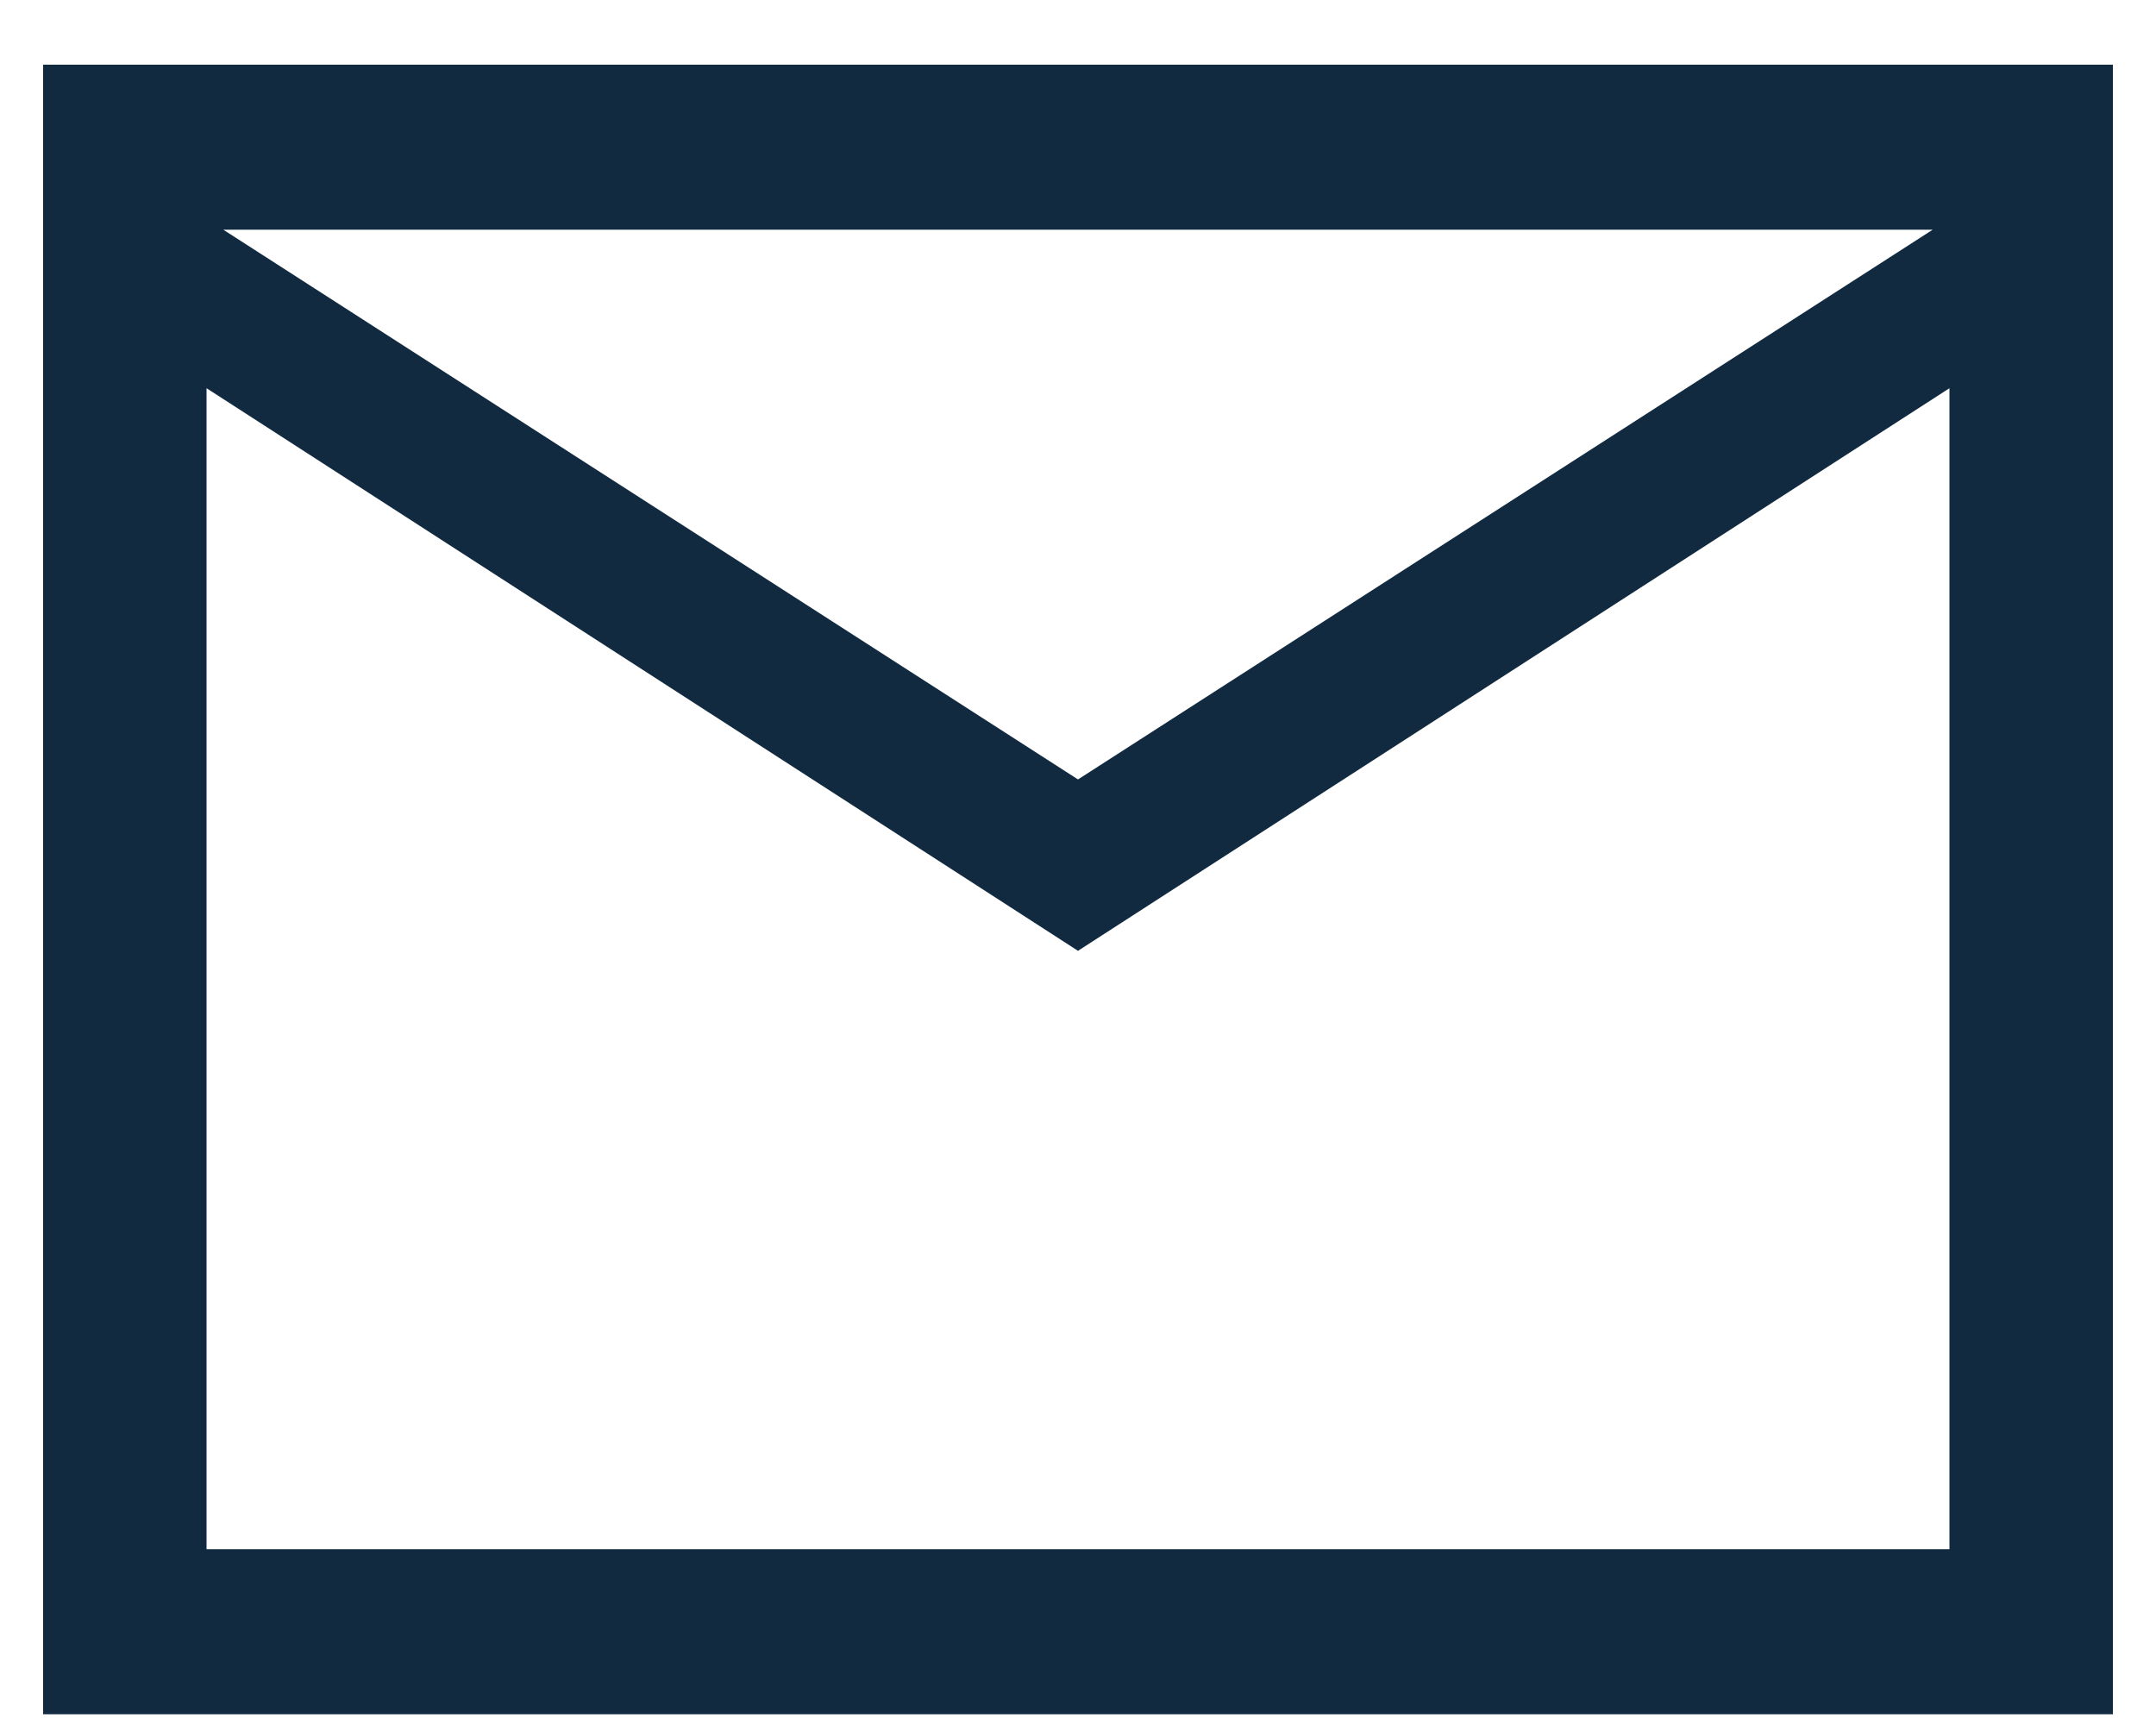
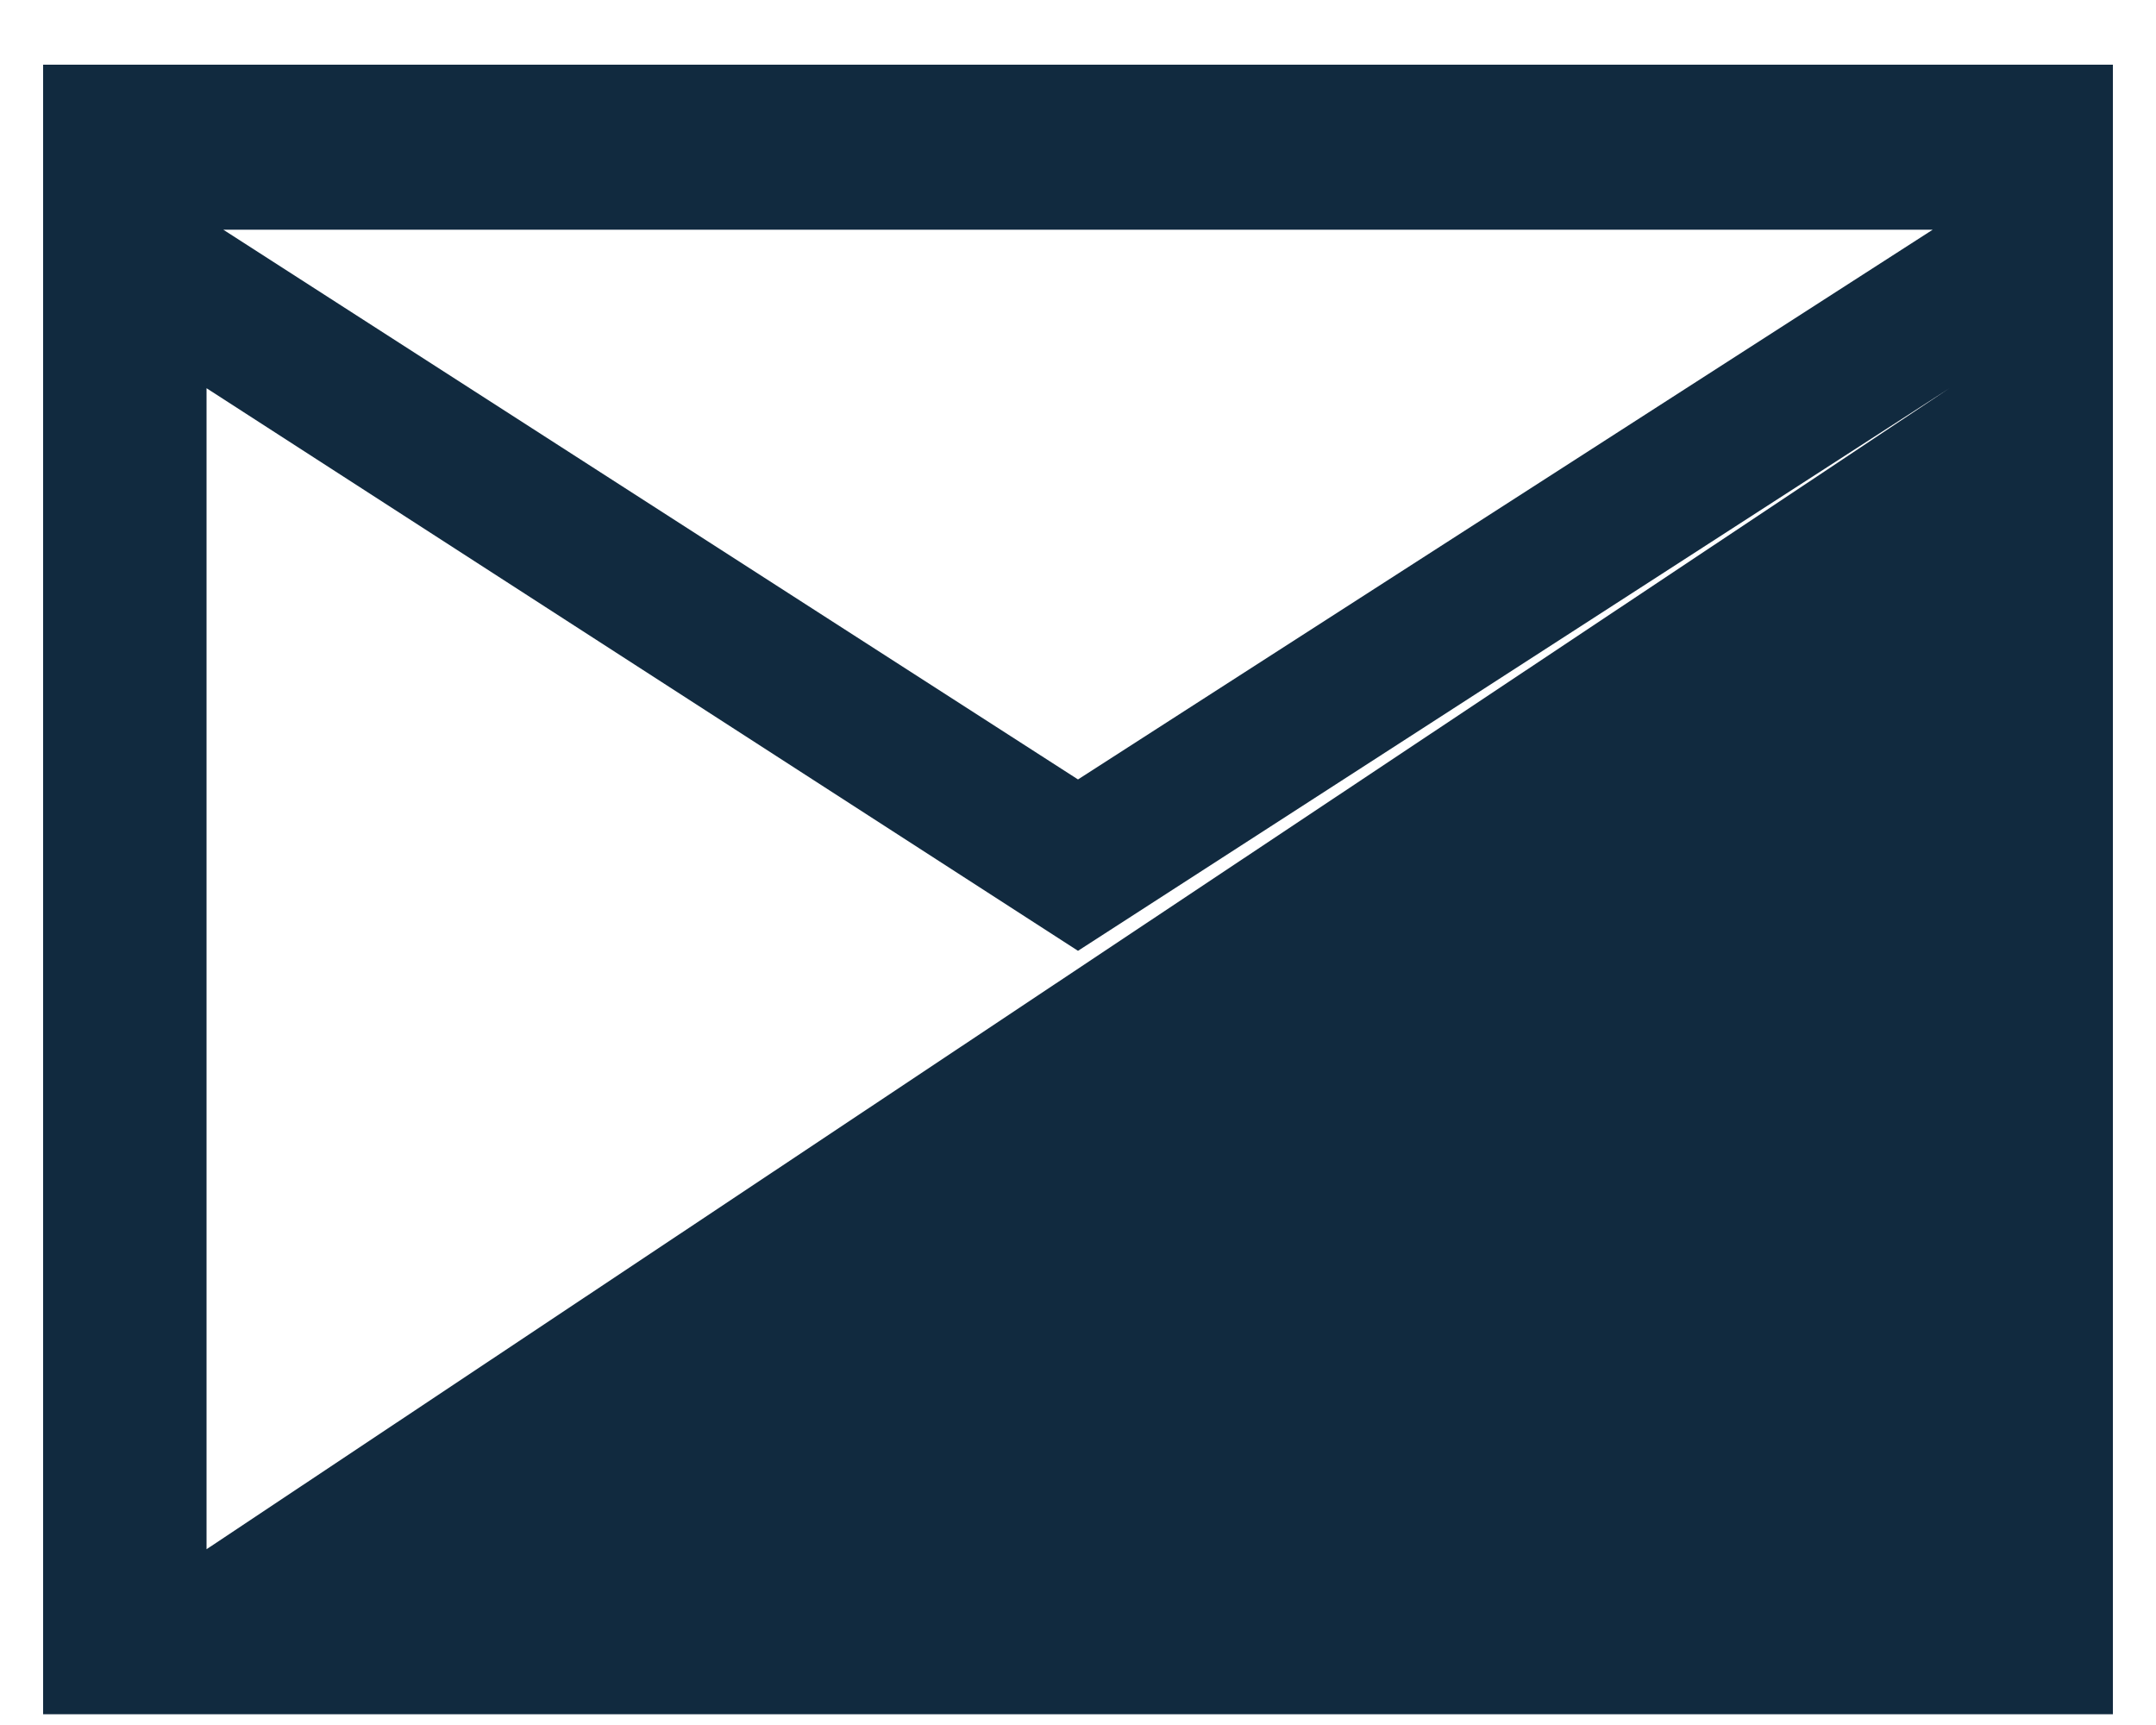
<svg xmlns="http://www.w3.org/2000/svg" width="25px" height="20px" viewBox="0 0 25 20" version="1.1">
  <title>Shape</title>
  <desc>Created with Sketch.</desc>
  <g id="Page-1" stroke="none" stroke-width="1" fill="none" fill-rule="evenodd">
    <g id="mail" transform="translate(12.5, 11) rotate(90) translate(-12.5, -11) translate(2, -1)" fill="#112A3F" fill-rule="nonzero">
      <g id="icons/mail" transform="translate(10.5, 12) rotate(-90) translate(-10.5, -12) translate(-1.5, 1.5)">
        <g id="mail_FILL0_wght300_GRAD0_opsz24-(2)" transform="translate(0, 0.25)">
-           <path d="M0,19.125 L0,0 L24,0 L24,19.125 L0,19.125 Z M12,10.274 L1.895,3.751 L1.895,17.212 L22.105,17.212 L22.105,3.751 L12,10.274 Z M12,8.287 L21.911,1.913 L2.089,1.913 L12,8.287 Z M1.942,3.751 L1.942,1.913 L1.942,17.212 L1.942,3.751 Z" id="Shape" />
+           <path d="M0,19.125 L0,0 L24,0 L24,19.125 L0,19.125 Z M12,10.274 L1.895,3.751 L1.895,17.212 L22.105,3.751 L12,10.274 Z M12,8.287 L21.911,1.913 L2.089,1.913 L12,8.287 Z M1.942,3.751 L1.942,1.913 L1.942,17.212 L1.942,3.751 Z" id="Shape" />
        </g>
      </g>
    </g>
  </g>
</svg>